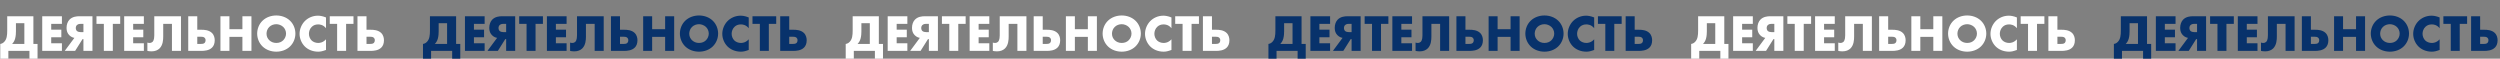
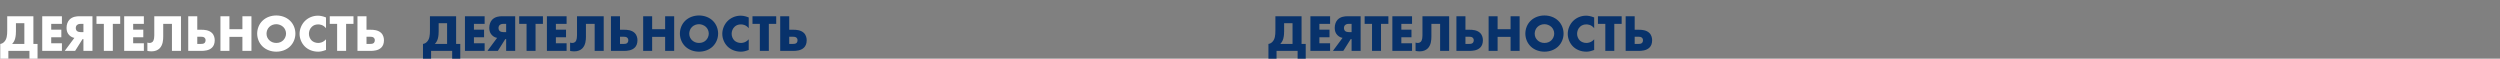
<svg xmlns="http://www.w3.org/2000/svg" width="4814" height="113" viewBox="0 0 4814 113" fill="none">
  <rect x="0" y="0" width="4814" height="113" fill="#808080" stroke="none" />
  <path d="M13.9 31.3V58.7C13.9 68.2 13.1 75.4 8.1 80.6C5.6 83.2 3.1 84.2 0.5 84.6V113H16.1V98H56.7V113H72.3V84.6H64.3V31.3H13.9ZM30.7 44.7H46.9V84.6H23.3C26.1 81.7 27.9 78.6 29.1 74.4C30.5 69.4 30.7 63.6 30.7 60.4V44.7ZM119.216 31.3H81.316V98H119.216V83.3H98.616V71.8H118.116V57.1H98.616V46H119.216V31.3ZM124.642 98H144.642L158.942 75.3H160.642V98H178.042V31.3H152.342C147.842 31.3 139.342 31.9 133.642 38C130.342 41.5 128.142 47.1 128.142 53.7C128.142 59.7 129.842 64.1 133.342 67.7C136.942 71.4 140.842 72.5 143.242 72.9L124.642 98ZM160.642 61.9H155.742C153.142 61.9 149.842 61.3 148.042 59.6C146.842 58.4 145.942 56.4 145.942 53.9C145.942 51 147.142 49.2 148.242 48.2C150.642 46 153.942 45.9 155.742 45.9H160.642V61.9ZM231.459 46V31.3H185.759V46H199.959V98H217.259V46H231.459ZM277.029 31.3H239.129V98H277.029V83.3H256.429V71.8H275.929V57.1H256.429V46H277.029V31.3ZM297.094 31.3V68.1C297.094 76.9 294.694 79.7 293.594 80.7C292.394 81.8 290.494 82.7 287.794 82.7C286.394 82.7 284.994 82.4 283.794 82V98C285.094 98.3 288.194 98.9 291.694 98.9C298.794 98.9 303.794 96.6 307.294 93.2C313.794 86.7 314.294 76.6 314.294 70.2V45.9H331.094V98H348.494V31.3H297.094ZM362.469 98H387.269C393.469 98 402.569 97.4 408.369 91.6C411.369 88.6 413.469 84.1 413.469 77.6C413.469 73.8 412.669 68 408.169 63.5C402.269 57.7 393.069 57.3 388.269 57.3H379.869V31.3H362.469V98ZM379.869 84.6V70.7H386.569C389.069 70.7 392.069 70.9 393.969 72.7C394.969 73.6 395.869 75.1 395.869 77.6C395.869 79.7 395.169 81.5 394.069 82.6C392.069 84.6 388.469 84.6 386.569 84.6H379.869ZM441.78 31.3H424.48V98H441.78V71H466.78V98H484.18V31.3H466.78V56.2H441.78V31.3ZM568.811 64.7C568.811 55.8 565.411 46.4 558.311 39.7C551.511 33.2 541.911 29.8 532.011 29.8C522.111 29.8 512.511 33.2 505.711 39.7C498.611 46.4 495.211 55.8 495.211 64.7C495.211 73.5 498.611 82.8 505.711 89.6C512.511 96.1 522.111 99.5 532.011 99.5C541.911 99.5 551.511 96.1 558.311 89.6C565.411 82.8 568.811 73.5 568.811 64.7ZM532.011 46.6C536.611 46.6 541.711 48.4 545.411 51.9C548.511 54.9 550.811 59.5 550.811 64.7C550.811 69.8 548.511 74.4 545.411 77.5C542.311 80.6 537.911 82.7 532.011 82.7C526.211 82.7 521.711 80.5 518.511 77.4C516.011 75 513.211 70.9 513.211 65C513.211 60.3 514.911 55.4 518.511 51.9C522.111 48.3 527.211 46.6 532.011 46.6ZM627.752 75.7C621.652 82.4 615.252 82.7 612.652 82.7C607.752 82.7 603.152 80.8 600.252 78.1C596.752 74.8 594.852 69.7 594.852 65.1C594.852 60.4 596.552 55.2 600.652 51.4C603.852 48.5 607.652 47 612.652 47C615.552 47 622.152 47.4 627.752 54.3V33.6C620.652 30.7 615.352 30.2 612.152 30.2C601.752 30.2 592.852 34.6 586.952 40.6C580.952 46.7 576.852 55.7 576.852 65.2C576.852 73.9 580.452 83 586.952 89.5C592.452 94.9 601.152 99.5 612.752 99.5C617.052 99.5 620.852 98.7 627.752 96.2V75.7ZM680.677 46V31.3H634.977V46H649.177V98H666.477V46H680.677ZM688.348 98H713.148C719.348 98 728.448 97.4 734.248 91.6C737.248 88.6 739.348 84.1 739.348 77.6C739.348 73.8 738.548 68 734.048 63.5C728.148 57.7 718.948 57.3 714.148 57.3H705.748V31.3H688.348V98ZM705.748 84.6V70.7H712.448C714.948 70.7 717.948 70.9 719.848 72.7C720.848 73.6 721.748 75.1 721.748 77.6C721.748 79.7 721.048 81.5 719.948 82.6C717.948 84.6 714.348 84.6 712.448 84.6H705.748Z" fill="white" />
-   <path d="M3269.9 31.3V58.7C3269.9 68.2 3269.1 75.4 3264.1 80.6C3261.6 83.2 3259.1 84.2 3256.5 84.6V113H3272.1V98H3312.7V113H3328.3V84.6H3320.3V31.3H3269.9ZM3286.7 44.7H3302.9V84.6H3279.3C3282.1 81.7 3283.9 78.6 3285.1 74.4C3286.5 69.4 3286.7 63.6 3286.7 60.4V44.7ZM3375.22 31.3H3337.32V98H3375.22V83.3H3354.62V71.8H3374.12V57.1H3354.62V46H3375.22V31.3ZM3380.64 98H3400.64L3414.94 75.3H3416.64V98H3434.04V31.3H3408.34C3403.84 31.3 3395.34 31.9 3389.64 38C3386.34 41.5 3384.14 47.1 3384.14 53.7C3384.14 59.7 3385.84 64.1 3389.34 67.7C3392.94 71.4 3396.84 72.5 3399.24 72.9L3380.64 98ZM3416.64 61.9H3411.74C3409.14 61.9 3405.84 61.3 3404.04 59.6C3402.84 58.4 3401.94 56.4 3401.94 53.9C3401.94 51 3403.14 49.2 3404.24 48.2C3406.64 46 3409.94 45.9 3411.74 45.9H3416.64V61.9ZM3487.46 46V31.3H3441.76V46H3455.96V98H3473.26V46H3487.46ZM3533.03 31.3H3495.13V98H3533.03V83.3H3512.43V71.8H3531.93V57.1H3512.43V46H3533.03V31.3ZM3553.09 31.3V68.1C3553.09 76.9 3550.69 79.7 3549.59 80.7C3548.39 81.8 3546.49 82.7 3543.79 82.7C3542.39 82.7 3540.99 82.4 3539.79 82V98C3541.09 98.3 3544.19 98.9 3547.69 98.9C3554.79 98.9 3559.79 96.6 3563.29 93.2C3569.79 86.7 3570.29 76.6 3570.29 70.2V45.9H3587.09V98H3604.49V31.3H3553.09ZM3618.47 98H3643.27C3649.47 98 3658.57 97.4 3664.37 91.6C3667.37 88.6 3669.47 84.1 3669.47 77.6C3669.47 73.8 3668.67 68 3664.17 63.5C3658.27 57.7 3649.07 57.3 3644.27 57.3H3635.87V31.3H3618.47V98ZM3635.87 84.6V70.7H3642.57C3645.07 70.7 3648.07 70.9 3649.97 72.7C3650.97 73.6 3651.87 75.1 3651.87 77.6C3651.87 79.7 3651.17 81.5 3650.07 82.6C3648.07 84.6 3644.47 84.6 3642.57 84.6H3635.87ZM3697.78 31.3H3680.48V98H3697.78V71H3722.78V98H3740.18V31.3H3722.78V56.2H3697.78V31.3ZM3824.81 64.7C3824.81 55.8 3821.41 46.4 3814.31 39.7C3807.51 33.2 3797.91 29.8 3788.01 29.8C3778.11 29.8 3768.51 33.2 3761.71 39.7C3754.61 46.4 3751.21 55.8 3751.21 64.7C3751.21 73.5 3754.61 82.8 3761.71 89.6C3768.51 96.1 3778.11 99.5 3788.01 99.5C3797.91 99.5 3807.51 96.1 3814.31 89.6C3821.41 82.8 3824.81 73.5 3824.81 64.7ZM3788.01 46.6C3792.61 46.6 3797.71 48.4 3801.41 51.9C3804.51 54.9 3806.81 59.5 3806.81 64.7C3806.81 69.8 3804.51 74.4 3801.41 77.5C3798.31 80.6 3793.91 82.7 3788.01 82.7C3782.21 82.7 3777.71 80.5 3774.51 77.4C3772.01 75 3769.21 70.9 3769.21 65C3769.21 60.3 3770.91 55.4 3774.51 51.9C3778.11 48.3 3783.21 46.6 3788.01 46.6ZM3883.75 75.7C3877.65 82.4 3871.25 82.7 3868.65 82.7C3863.75 82.7 3859.15 80.8 3856.25 78.1C3852.75 74.8 3850.85 69.7 3850.85 65.1C3850.85 60.4 3852.55 55.2 3856.65 51.4C3859.85 48.5 3863.65 47 3868.65 47C3871.55 47 3878.15 47.4 3883.75 54.3V33.6C3876.65 30.7 3871.35 30.2 3868.15 30.2C3857.75 30.2 3848.85 34.6 3842.95 40.6C3836.95 46.7 3832.85 55.7 3832.85 65.2C3832.85 73.9 3836.45 83 3842.95 89.5C3848.45 94.9 3857.15 99.5 3868.75 99.5C3873.05 99.5 3876.85 98.7 3883.75 96.2V75.7ZM3936.68 46V31.3H3890.98V46H3905.18V98H3922.48V46H3936.68ZM3944.35 98H3969.15C3975.35 98 3984.45 97.4 3990.25 91.6C3993.25 88.6 3995.35 84.1 3995.35 77.6C3995.35 73.8 3994.55 68 3990.05 63.5C3984.15 57.7 3974.95 57.3 3970.15 57.3H3961.75V31.3H3944.35V98ZM3961.75 84.6V70.7H3968.45C3970.95 70.7 3973.95 70.9 3975.85 72.7C3976.85 73.6 3977.75 75.1 3977.75 77.6C3977.75 79.7 3977.05 81.5 3975.95 82.6C3973.95 84.6 3970.35 84.6 3968.45 84.6H3961.75Z" fill="white" />
-   <path d="M1641.9 31.3V58.7C1641.9 68.2 1641.1 75.4 1636.1 80.6C1633.6 83.2 1631.1 84.2 1628.5 84.6V113H1644.1V98H1684.7V113H1700.3V84.6H1692.3V31.3H1641.9ZM1658.7 44.7H1674.9V84.6H1651.3C1654.1 81.7 1655.9 78.6 1657.1 74.4C1658.5 69.4 1658.7 63.6 1658.7 60.4V44.7ZM1747.22 31.3H1709.32V98H1747.22V83.3H1726.62V71.8H1746.12V57.1H1726.62V46H1747.22V31.3ZM1752.64 98H1772.64L1786.94 75.3H1788.64V98H1806.04V31.3H1780.34C1775.84 31.3 1767.34 31.9 1761.64 38C1758.34 41.5 1756.14 47.1 1756.14 53.7C1756.14 59.7 1757.84 64.1 1761.34 67.7C1764.94 71.4 1768.84 72.5 1771.24 72.9L1752.64 98ZM1788.64 61.9H1783.74C1781.14 61.9 1777.84 61.3 1776.04 59.6C1774.84 58.4 1773.94 56.4 1773.94 53.9C1773.94 51 1775.14 49.2 1776.24 48.2C1778.64 46 1781.94 45.9 1783.74 45.9H1788.64V61.9ZM1859.46 46V31.3H1813.76V46H1827.96V98H1845.26V46H1859.46ZM1905.03 31.3H1867.13V98H1905.03V83.3H1884.43V71.8H1903.93V57.1H1884.43V46H1905.03V31.3ZM1925.09 31.3V68.1C1925.09 76.9 1922.69 79.7 1921.59 80.7C1920.39 81.8 1918.49 82.7 1915.79 82.7C1914.39 82.7 1912.99 82.4 1911.79 82V98C1913.09 98.3 1916.19 98.9 1919.69 98.9C1926.79 98.9 1931.79 96.6 1935.29 93.2C1941.79 86.7 1942.29 76.6 1942.29 70.2V45.9H1959.09V98H1976.49V31.3H1925.09ZM1990.47 98H2015.27C2021.47 98 2030.57 97.4 2036.37 91.6C2039.37 88.6 2041.47 84.1 2041.47 77.6C2041.47 73.8 2040.67 68 2036.17 63.5C2030.27 57.7 2021.07 57.3 2016.27 57.3H2007.87V31.3H1990.47V98ZM2007.87 84.6V70.7H2014.57C2017.07 70.7 2020.07 70.9 2021.97 72.7C2022.97 73.6 2023.87 75.1 2023.87 77.6C2023.87 79.7 2023.17 81.5 2022.07 82.6C2020.07 84.6 2016.47 84.6 2014.57 84.6H2007.87ZM2069.78 31.3H2052.48V98H2069.78V71H2094.78V98H2112.18V31.3H2094.78V56.2H2069.78V31.3ZM2196.81 64.7C2196.81 55.8 2193.41 46.4 2186.31 39.7C2179.51 33.2 2169.91 29.8 2160.01 29.8C2150.11 29.8 2140.51 33.2 2133.71 39.7C2126.61 46.4 2123.21 55.8 2123.21 64.7C2123.21 73.5 2126.61 82.8 2133.71 89.6C2140.51 96.1 2150.11 99.5 2160.01 99.5C2169.91 99.5 2179.51 96.1 2186.31 89.6C2193.41 82.8 2196.81 73.5 2196.81 64.7ZM2160.01 46.6C2164.61 46.6 2169.71 48.4 2173.41 51.9C2176.51 54.9 2178.81 59.5 2178.81 64.7C2178.81 69.8 2176.51 74.4 2173.41 77.5C2170.31 80.6 2165.91 82.7 2160.01 82.7C2154.21 82.7 2149.71 80.5 2146.51 77.4C2144.01 75 2141.21 70.9 2141.21 65C2141.21 60.3 2142.91 55.4 2146.51 51.9C2150.11 48.3 2155.21 46.6 2160.01 46.6ZM2255.75 75.7C2249.65 82.4 2243.25 82.7 2240.65 82.7C2235.75 82.7 2231.15 80.8 2228.25 78.1C2224.75 74.8 2222.85 69.7 2222.85 65.1C2222.85 60.4 2224.55 55.2 2228.65 51.4C2231.85 48.5 2235.65 47 2240.65 47C2243.55 47 2250.15 47.4 2255.75 54.3V33.6C2248.65 30.7 2243.35 30.2 2240.15 30.2C2229.75 30.2 2220.85 34.6 2214.95 40.6C2208.95 46.7 2204.85 55.7 2204.85 65.2C2204.85 73.9 2208.45 83 2214.95 89.5C2220.45 94.9 2229.15 99.5 2240.75 99.5C2245.05 99.5 2248.85 98.7 2255.75 96.2V75.7ZM2308.68 46V31.3H2262.98V46H2277.18V98H2294.48V46H2308.68ZM2316.35 98H2341.15C2347.35 98 2356.45 97.4 2362.25 91.6C2365.25 88.6 2367.35 84.1 2367.35 77.6C2367.35 73.8 2366.55 68 2362.05 63.5C2356.15 57.7 2346.95 57.3 2342.15 57.3H2333.75V31.3H2316.35V98ZM2333.75 84.6V70.7H2340.45C2342.95 70.7 2345.95 70.9 2347.85 72.7C2348.85 73.6 2349.75 75.1 2349.75 77.6C2349.75 79.7 2349.05 81.5 2347.95 82.6C2345.95 84.6 2342.35 84.6 2340.45 84.6H2333.75Z" fill="white" />
  <path d="M827.9 31.3V58.7C827.9 68.2 827.1 75.4 822.1 80.6C819.6 83.2 817.1 84.2 814.5 84.6V113H830.1V98H870.7V113H886.3V84.6H878.3V31.3H827.9ZM844.7 44.7H860.9V84.6H837.3C840.1 81.7 841.9 78.6 843.1 74.4C844.5 69.4 844.7 63.6 844.7 60.4V44.7ZM933.216 31.3H895.316V98H933.216V83.3H912.616V71.8H932.116V57.1H912.616V46H933.216V31.3ZM938.642 98H958.642L972.942 75.3H974.642V98H992.042V31.3H966.342C961.842 31.3 953.342 31.9 947.642 38C944.342 41.5 942.142 47.1 942.142 53.7C942.142 59.7 943.842 64.1 947.342 67.7C950.942 71.4 954.842 72.5 957.242 72.9L938.642 98ZM974.642 61.9H969.742C967.142 61.9 963.842 61.3 962.042 59.6C960.842 58.4 959.942 56.4 959.942 53.9C959.942 51 961.142 49.2 962.242 48.2C964.642 46 967.942 45.9 969.742 45.9H974.642V61.9ZM1045.46 46V31.3H999.759V46H1013.96V98H1031.26V46H1045.46ZM1091.03 31.3H1053.13V98H1091.03V83.3H1070.43V71.8H1089.93V57.1H1070.43V46H1091.03V31.3ZM1111.09 31.3V68.1C1111.09 76.9 1108.69 79.7 1107.59 80.7C1106.39 81.8 1104.49 82.7 1101.79 82.7C1100.39 82.7 1098.99 82.4 1097.79 82V98C1099.09 98.3 1102.19 98.9 1105.69 98.9C1112.79 98.9 1117.79 96.6 1121.29 93.2C1127.79 86.7 1128.29 76.6 1128.29 70.2V45.9H1145.09V98H1162.49V31.3H1111.09ZM1176.47 98H1201.27C1207.47 98 1216.57 97.4 1222.37 91.6C1225.37 88.6 1227.47 84.1 1227.47 77.6C1227.47 73.8 1226.67 68 1222.17 63.5C1216.27 57.7 1207.07 57.3 1202.27 57.3H1193.87V31.3H1176.47V98ZM1193.87 84.6V70.7H1200.57C1203.07 70.7 1206.07 70.9 1207.97 72.7C1208.97 73.6 1209.87 75.1 1209.87 77.6C1209.87 79.7 1209.17 81.5 1208.07 82.6C1206.07 84.6 1202.47 84.6 1200.57 84.6H1193.87ZM1255.78 31.3H1238.48V98H1255.78V71H1280.78V98H1298.18V31.3H1280.78V56.2H1255.78V31.3ZM1382.81 64.7C1382.81 55.8 1379.41 46.4 1372.31 39.7C1365.51 33.2 1355.91 29.8 1346.01 29.8C1336.11 29.8 1326.51 33.2 1319.71 39.7C1312.61 46.4 1309.21 55.8 1309.21 64.7C1309.21 73.5 1312.61 82.8 1319.71 89.6C1326.51 96.1 1336.11 99.5 1346.01 99.5C1355.91 99.5 1365.51 96.1 1372.31 89.6C1379.41 82.8 1382.81 73.5 1382.81 64.7ZM1346.01 46.6C1350.61 46.6 1355.71 48.4 1359.41 51.9C1362.51 54.9 1364.81 59.5 1364.81 64.7C1364.81 69.8 1362.51 74.4 1359.41 77.5C1356.31 80.6 1351.91 82.7 1346.01 82.7C1340.21 82.7 1335.71 80.5 1332.51 77.4C1330.01 75 1327.21 70.9 1327.21 65C1327.21 60.3 1328.91 55.4 1332.51 51.9C1336.11 48.3 1341.21 46.6 1346.01 46.6ZM1441.75 75.7C1435.65 82.4 1429.25 82.7 1426.65 82.7C1421.75 82.7 1417.15 80.8 1414.25 78.1C1410.75 74.8 1408.85 69.7 1408.85 65.1C1408.85 60.4 1410.55 55.2 1414.65 51.4C1417.85 48.5 1421.65 47 1426.65 47C1429.55 47 1436.15 47.4 1441.75 54.3V33.6C1434.65 30.7 1429.35 30.2 1426.15 30.2C1415.75 30.2 1406.85 34.6 1400.95 40.6C1394.95 46.7 1390.85 55.7 1390.85 65.2C1390.85 73.9 1394.45 83 1400.95 89.5C1406.45 94.9 1415.15 99.5 1426.75 99.5C1431.05 99.5 1434.85 98.7 1441.75 96.2V75.7ZM1494.68 46V31.3H1448.98V46H1463.18V98H1480.48V46H1494.68ZM1502.35 98H1527.15C1533.35 98 1542.45 97.4 1548.25 91.6C1551.25 88.6 1553.35 84.1 1553.35 77.6C1553.35 73.8 1552.55 68 1548.05 63.5C1542.15 57.7 1532.95 57.3 1528.15 57.3H1519.75V31.3H1502.35V98ZM1519.75 84.6V70.7H1526.45C1528.95 70.7 1531.95 70.9 1533.85 72.7C1534.85 73.6 1535.75 75.1 1535.75 77.6C1535.75 79.7 1535.05 81.5 1533.95 82.6C1531.95 84.6 1528.35 84.6 1526.45 84.6H1519.75Z" fill="#08326B" />
-   <path d="M4083.9 31.3V58.7C4083.9 68.2 4083.1 75.4 4078.1 80.6C4075.6 83.2 4073.1 84.2 4070.5 84.6V113H4086.1V98H4126.7V113H4142.3V84.6H4134.3V31.3H4083.9ZM4100.7 44.7H4116.9V84.6H4093.3C4096.1 81.7 4097.9 78.6 4099.1 74.4C4100.5 69.4 4100.7 63.6 4100.7 60.4V44.7ZM4189.22 31.3H4151.32V98H4189.22V83.3H4168.62V71.8H4188.12V57.1H4168.62V46H4189.22V31.3ZM4194.64 98H4214.64L4228.94 75.3H4230.64V98H4248.04V31.3H4222.34C4217.84 31.3 4209.34 31.9 4203.64 38C4200.34 41.5 4198.14 47.1 4198.14 53.7C4198.14 59.7 4199.84 64.1 4203.34 67.7C4206.94 71.4 4210.84 72.5 4213.24 72.9L4194.64 98ZM4230.64 61.9H4225.74C4223.14 61.9 4219.84 61.3 4218.04 59.6C4216.84 58.4 4215.94 56.4 4215.94 53.9C4215.94 51 4217.14 49.2 4218.24 48.2C4220.64 46 4223.94 45.9 4225.74 45.9H4230.64V61.9ZM4301.46 46V31.3H4255.76V46H4269.96V98H4287.26V46H4301.46ZM4347.03 31.3H4309.13V98H4347.03V83.3H4326.43V71.8H4345.93V57.1H4326.43V46H4347.03V31.3ZM4367.09 31.3V68.1C4367.09 76.9 4364.69 79.7 4363.59 80.7C4362.39 81.8 4360.49 82.7 4357.79 82.7C4356.39 82.7 4354.99 82.4 4353.79 82V98C4355.09 98.3 4358.19 98.9 4361.69 98.9C4368.79 98.9 4373.79 96.6 4377.29 93.2C4383.79 86.7 4384.29 76.6 4384.29 70.2V45.9H4401.09V98H4418.49V31.3H4367.09ZM4432.47 98H4457.27C4463.47 98 4472.57 97.4 4478.37 91.6C4481.37 88.6 4483.47 84.1 4483.47 77.6C4483.47 73.8 4482.67 68 4478.17 63.5C4472.27 57.7 4463.07 57.3 4458.27 57.3H4449.87V31.3H4432.47V98ZM4449.87 84.6V70.7H4456.57C4459.07 70.7 4462.07 70.9 4463.97 72.7C4464.97 73.6 4465.87 75.1 4465.87 77.6C4465.87 79.7 4465.17 81.5 4464.07 82.6C4462.07 84.6 4458.47 84.6 4456.57 84.6H4449.87ZM4511.78 31.3H4494.48V98H4511.78V71H4536.78V98H4554.18V31.3H4536.78V56.2H4511.78V31.3ZM4638.81 64.7C4638.81 55.8 4635.41 46.4 4628.31 39.7C4621.51 33.2 4611.91 29.8 4602.01 29.8C4592.11 29.8 4582.51 33.2 4575.71 39.7C4568.61 46.4 4565.21 55.8 4565.21 64.7C4565.21 73.5 4568.61 82.8 4575.71 89.6C4582.51 96.1 4592.11 99.5 4602.01 99.5C4611.91 99.5 4621.51 96.1 4628.31 89.6C4635.41 82.8 4638.81 73.5 4638.81 64.7ZM4602.01 46.6C4606.61 46.6 4611.71 48.4 4615.41 51.9C4618.51 54.9 4620.81 59.5 4620.81 64.7C4620.81 69.8 4618.51 74.4 4615.41 77.5C4612.31 80.6 4607.91 82.7 4602.01 82.7C4596.21 82.7 4591.71 80.5 4588.51 77.4C4586.01 75 4583.21 70.9 4583.21 65C4583.21 60.3 4584.91 55.4 4588.51 51.9C4592.11 48.3 4597.21 46.6 4602.01 46.6ZM4697.75 75.7C4691.65 82.4 4685.25 82.7 4682.65 82.7C4677.75 82.7 4673.15 80.8 4670.25 78.1C4666.75 74.8 4664.85 69.7 4664.85 65.1C4664.85 60.4 4666.55 55.2 4670.65 51.4C4673.85 48.5 4677.65 47 4682.65 47C4685.55 47 4692.15 47.4 4697.75 54.3V33.6C4690.65 30.7 4685.35 30.2 4682.15 30.2C4671.75 30.2 4662.85 34.6 4656.95 40.6C4650.95 46.7 4646.85 55.7 4646.85 65.2C4646.85 73.9 4650.45 83 4656.95 89.5C4662.45 94.9 4671.15 99.5 4682.75 99.5C4687.05 99.5 4690.85 98.7 4697.75 96.2V75.7ZM4750.68 46V31.3H4704.98V46H4719.18V98H4736.48V46H4750.68ZM4758.35 98H4783.15C4789.35 98 4798.45 97.4 4804.25 91.6C4807.25 88.6 4809.35 84.1 4809.35 77.6C4809.35 73.8 4808.55 68 4804.05 63.5C4798.15 57.7 4788.95 57.3 4784.15 57.3H4775.75V31.3H4758.35V98ZM4775.75 84.6V70.7H4782.45C4784.95 70.7 4787.95 70.9 4789.85 72.7C4790.85 73.6 4791.75 75.1 4791.75 77.6C4791.75 79.7 4791.05 81.5 4789.95 82.6C4787.95 84.6 4784.35 84.6 4782.45 84.6H4775.75Z" fill="#08326B" />
  <path d="M2455.9 31.3V58.7C2455.9 68.2 2455.1 75.4 2450.1 80.6C2447.6 83.2 2445.1 84.2 2442.5 84.6V113H2458.1V98H2498.7V113H2514.3V84.6H2506.3V31.3H2455.9ZM2472.7 44.7H2488.9V84.6H2465.3C2468.1 81.7 2469.9 78.6 2471.1 74.4C2472.5 69.4 2472.7 63.6 2472.7 60.4V44.7ZM2561.22 31.3H2523.32V98H2561.22V83.3H2540.62V71.8H2560.12V57.1H2540.62V46H2561.22V31.3ZM2566.64 98H2586.64L2600.94 75.3H2602.64V98H2620.04V31.3H2594.34C2589.84 31.3 2581.34 31.9 2575.64 38C2572.34 41.5 2570.14 47.1 2570.14 53.7C2570.14 59.7 2571.84 64.1 2575.34 67.7C2578.94 71.4 2582.84 72.5 2585.24 72.9L2566.64 98ZM2602.64 61.9H2597.74C2595.14 61.9 2591.84 61.3 2590.04 59.6C2588.84 58.4 2587.94 56.4 2587.94 53.9C2587.94 51 2589.14 49.2 2590.24 48.2C2592.64 46 2595.94 45.9 2597.74 45.9H2602.64V61.9ZM2673.46 46V31.3H2627.76V46H2641.96V98H2659.26V46H2673.46ZM2719.03 31.3H2681.13V98H2719.03V83.3H2698.43V71.8H2717.93V57.1H2698.43V46H2719.03V31.3ZM2739.09 31.3V68.1C2739.09 76.9 2736.69 79.7 2735.59 80.7C2734.39 81.8 2732.49 82.7 2729.79 82.7C2728.39 82.7 2726.99 82.4 2725.79 82V98C2727.09 98.3 2730.19 98.9 2733.69 98.9C2740.79 98.9 2745.79 96.6 2749.29 93.2C2755.79 86.7 2756.29 76.6 2756.29 70.2V45.9H2773.09V98H2790.49V31.3H2739.09ZM2804.47 98H2829.27C2835.47 98 2844.57 97.4 2850.37 91.6C2853.37 88.6 2855.47 84.1 2855.47 77.6C2855.47 73.8 2854.67 68 2850.17 63.5C2844.27 57.7 2835.07 57.3 2830.27 57.3H2821.87V31.3H2804.47V98ZM2821.87 84.6V70.7H2828.57C2831.07 70.7 2834.07 70.9 2835.97 72.7C2836.97 73.6 2837.87 75.1 2837.87 77.6C2837.87 79.7 2837.17 81.5 2836.07 82.6C2834.07 84.6 2830.47 84.6 2828.57 84.6H2821.87ZM2883.78 31.3H2866.48V98H2883.78V71H2908.78V98H2926.18V31.3H2908.78V56.2H2883.78V31.3ZM3010.81 64.7C3010.81 55.8 3007.41 46.4 3000.31 39.7C2993.51 33.2 2983.91 29.8 2974.01 29.8C2964.11 29.8 2954.51 33.2 2947.71 39.7C2940.61 46.4 2937.21 55.8 2937.21 64.7C2937.21 73.5 2940.61 82.8 2947.71 89.6C2954.51 96.1 2964.11 99.5 2974.01 99.5C2983.91 99.5 2993.51 96.1 3000.31 89.6C3007.41 82.8 3010.81 73.5 3010.81 64.7ZM2974.01 46.6C2978.61 46.6 2983.71 48.4 2987.41 51.9C2990.51 54.9 2992.81 59.5 2992.81 64.7C2992.81 69.8 2990.51 74.4 2987.41 77.5C2984.31 80.6 2979.91 82.7 2974.01 82.7C2968.21 82.7 2963.71 80.5 2960.51 77.4C2958.01 75 2955.21 70.9 2955.21 65C2955.21 60.3 2956.91 55.4 2960.51 51.9C2964.11 48.3 2969.21 46.6 2974.01 46.6ZM3069.75 75.7C3063.65 82.4 3057.25 82.7 3054.65 82.7C3049.75 82.7 3045.15 80.8 3042.25 78.1C3038.75 74.8 3036.85 69.7 3036.85 65.1C3036.85 60.4 3038.55 55.2 3042.65 51.4C3045.85 48.5 3049.65 47 3054.65 47C3057.55 47 3064.15 47.4 3069.75 54.3V33.6C3062.65 30.7 3057.35 30.2 3054.15 30.2C3043.75 30.2 3034.85 34.6 3028.95 40.6C3022.95 46.7 3018.85 55.7 3018.85 65.2C3018.85 73.9 3022.45 83 3028.95 89.5C3034.45 94.9 3043.15 99.5 3054.75 99.5C3059.05 99.5 3062.85 98.7 3069.75 96.2V75.7ZM3122.68 46V31.3H3076.98V46H3091.18V98H3108.48V46H3122.68ZM3130.35 98H3155.15C3161.35 98 3170.45 97.4 3176.25 91.6C3179.25 88.6 3181.35 84.1 3181.35 77.6C3181.35 73.8 3180.55 68 3176.05 63.5C3170.15 57.7 3160.95 57.3 3156.15 57.3H3147.75V31.3H3130.35V98ZM3147.75 84.6V70.7H3154.45C3156.95 70.7 3159.95 70.9 3161.85 72.7C3162.85 73.6 3163.75 75.1 3163.75 77.6C3163.75 79.7 3163.05 81.5 3161.95 82.6C3159.95 84.6 3156.35 84.6 3154.45 84.6H3147.75Z" fill="#08326B" />
</svg>